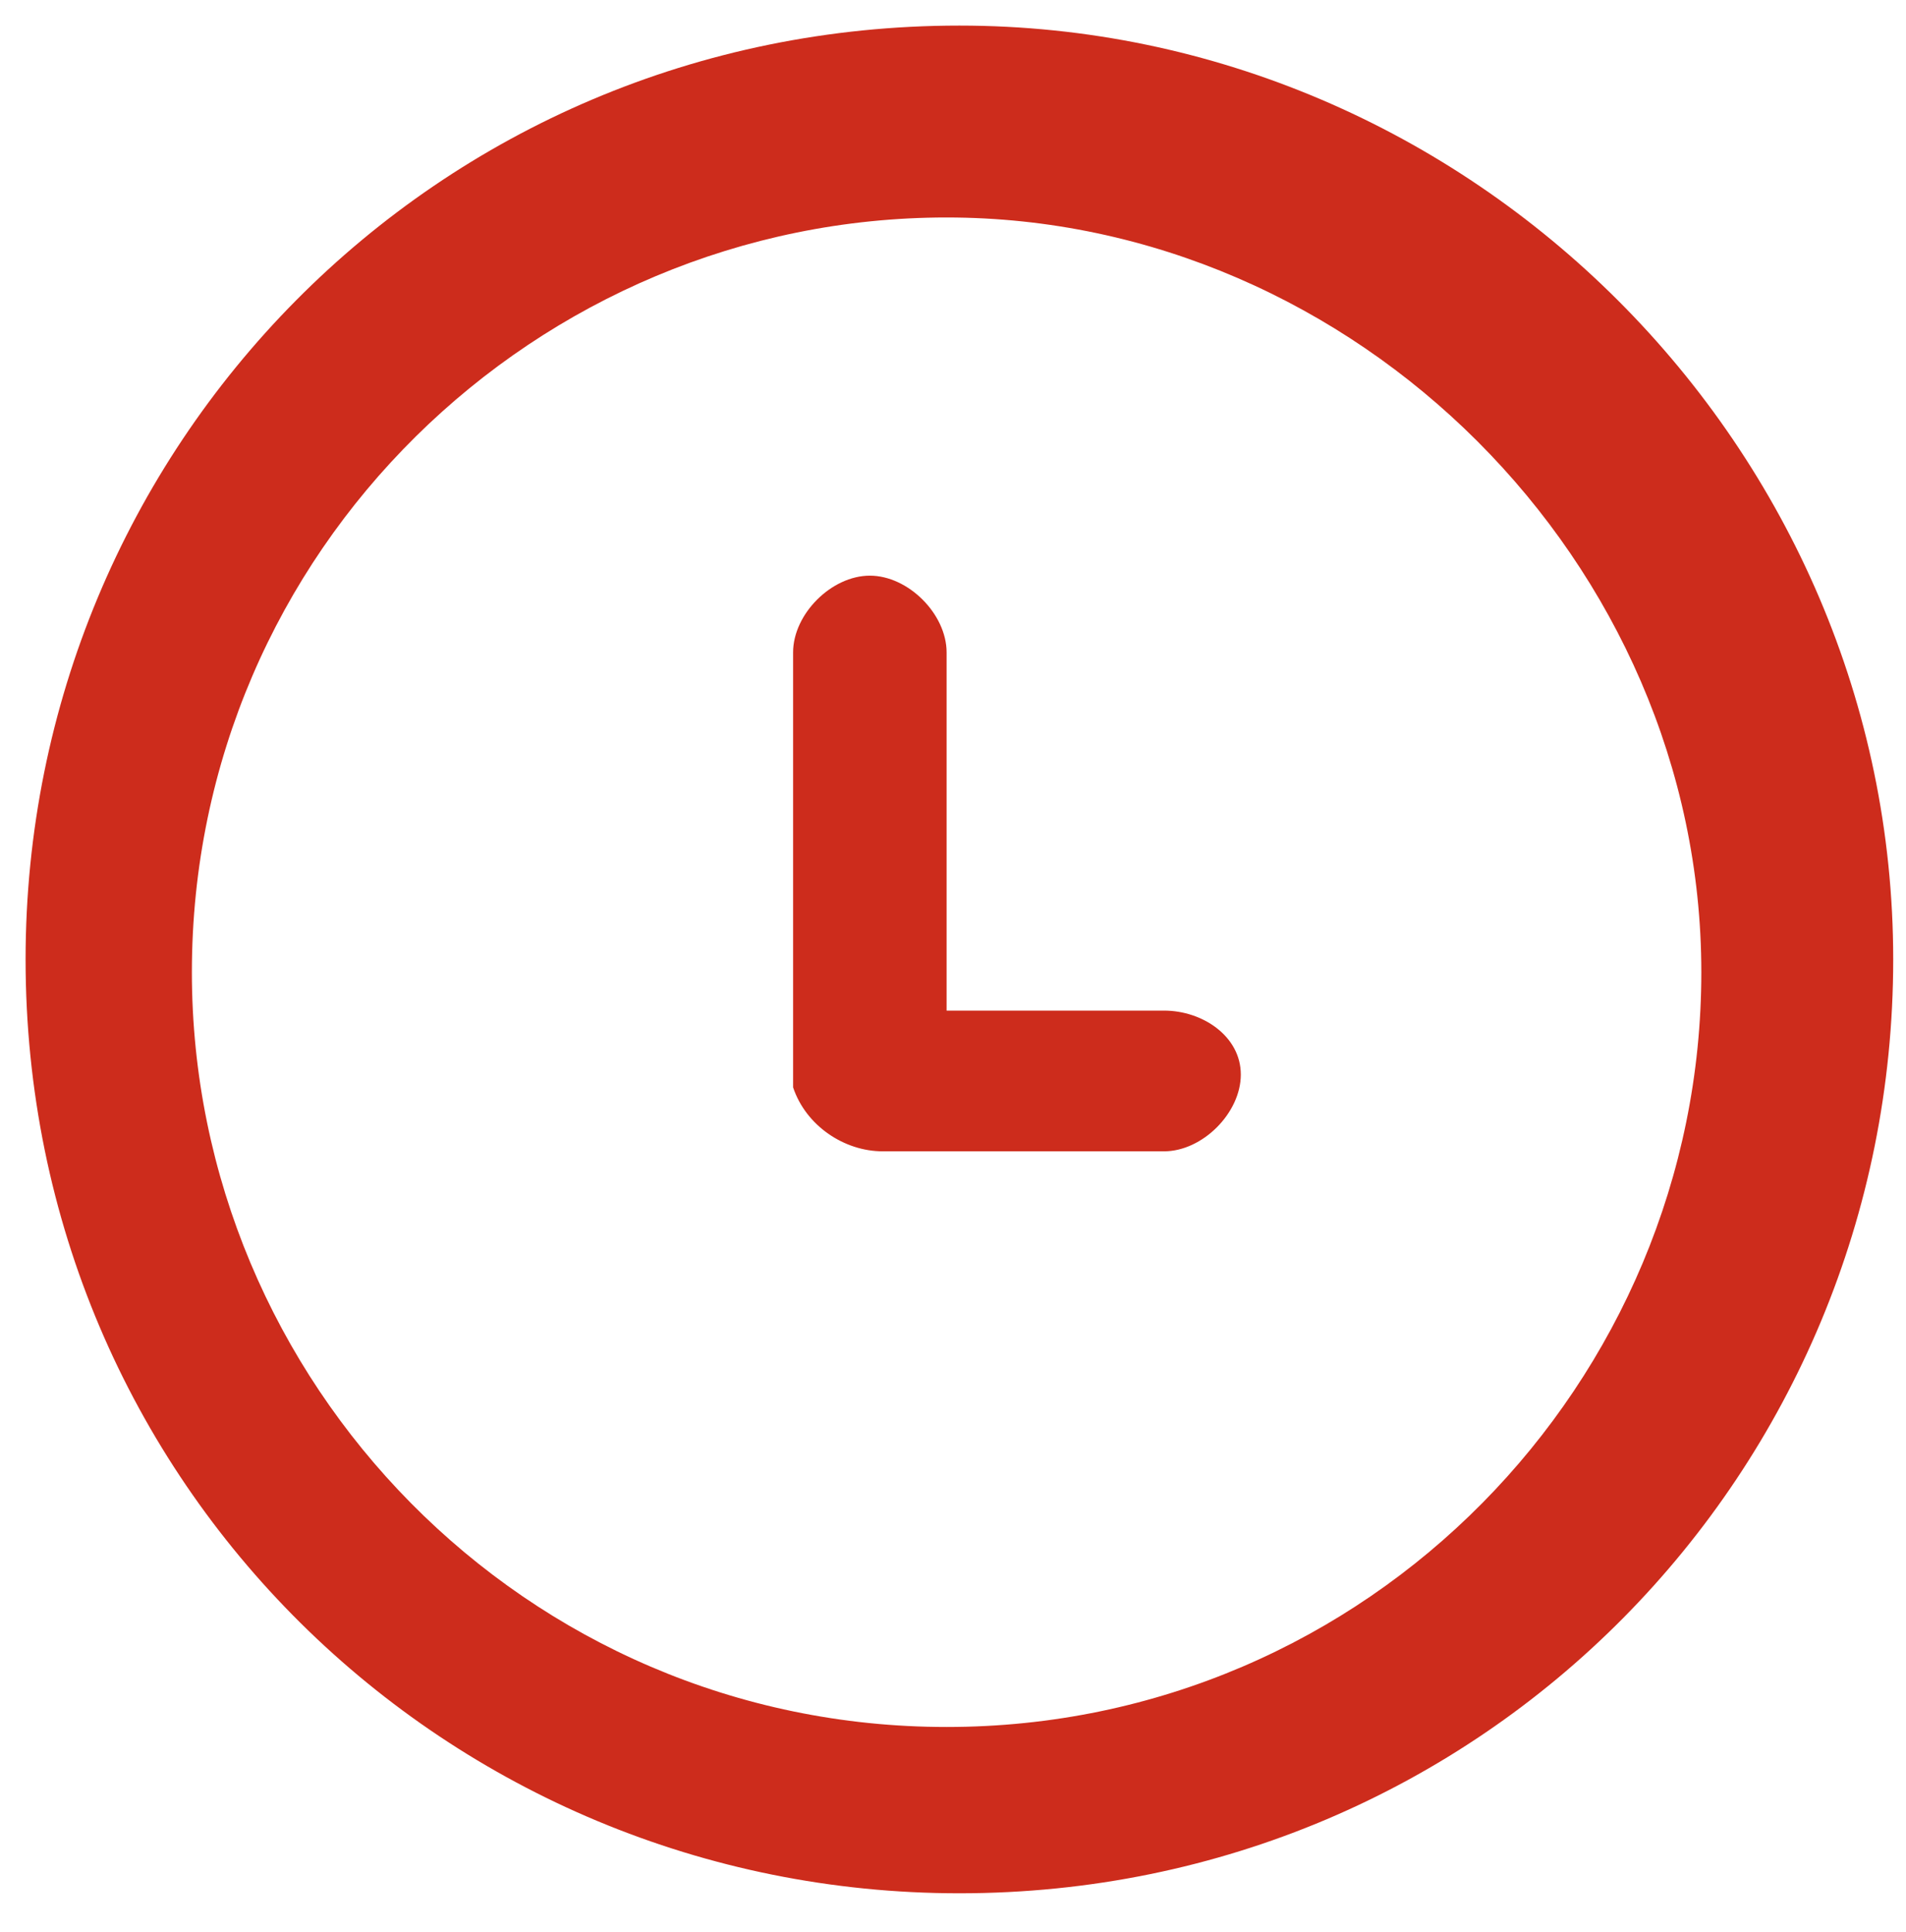
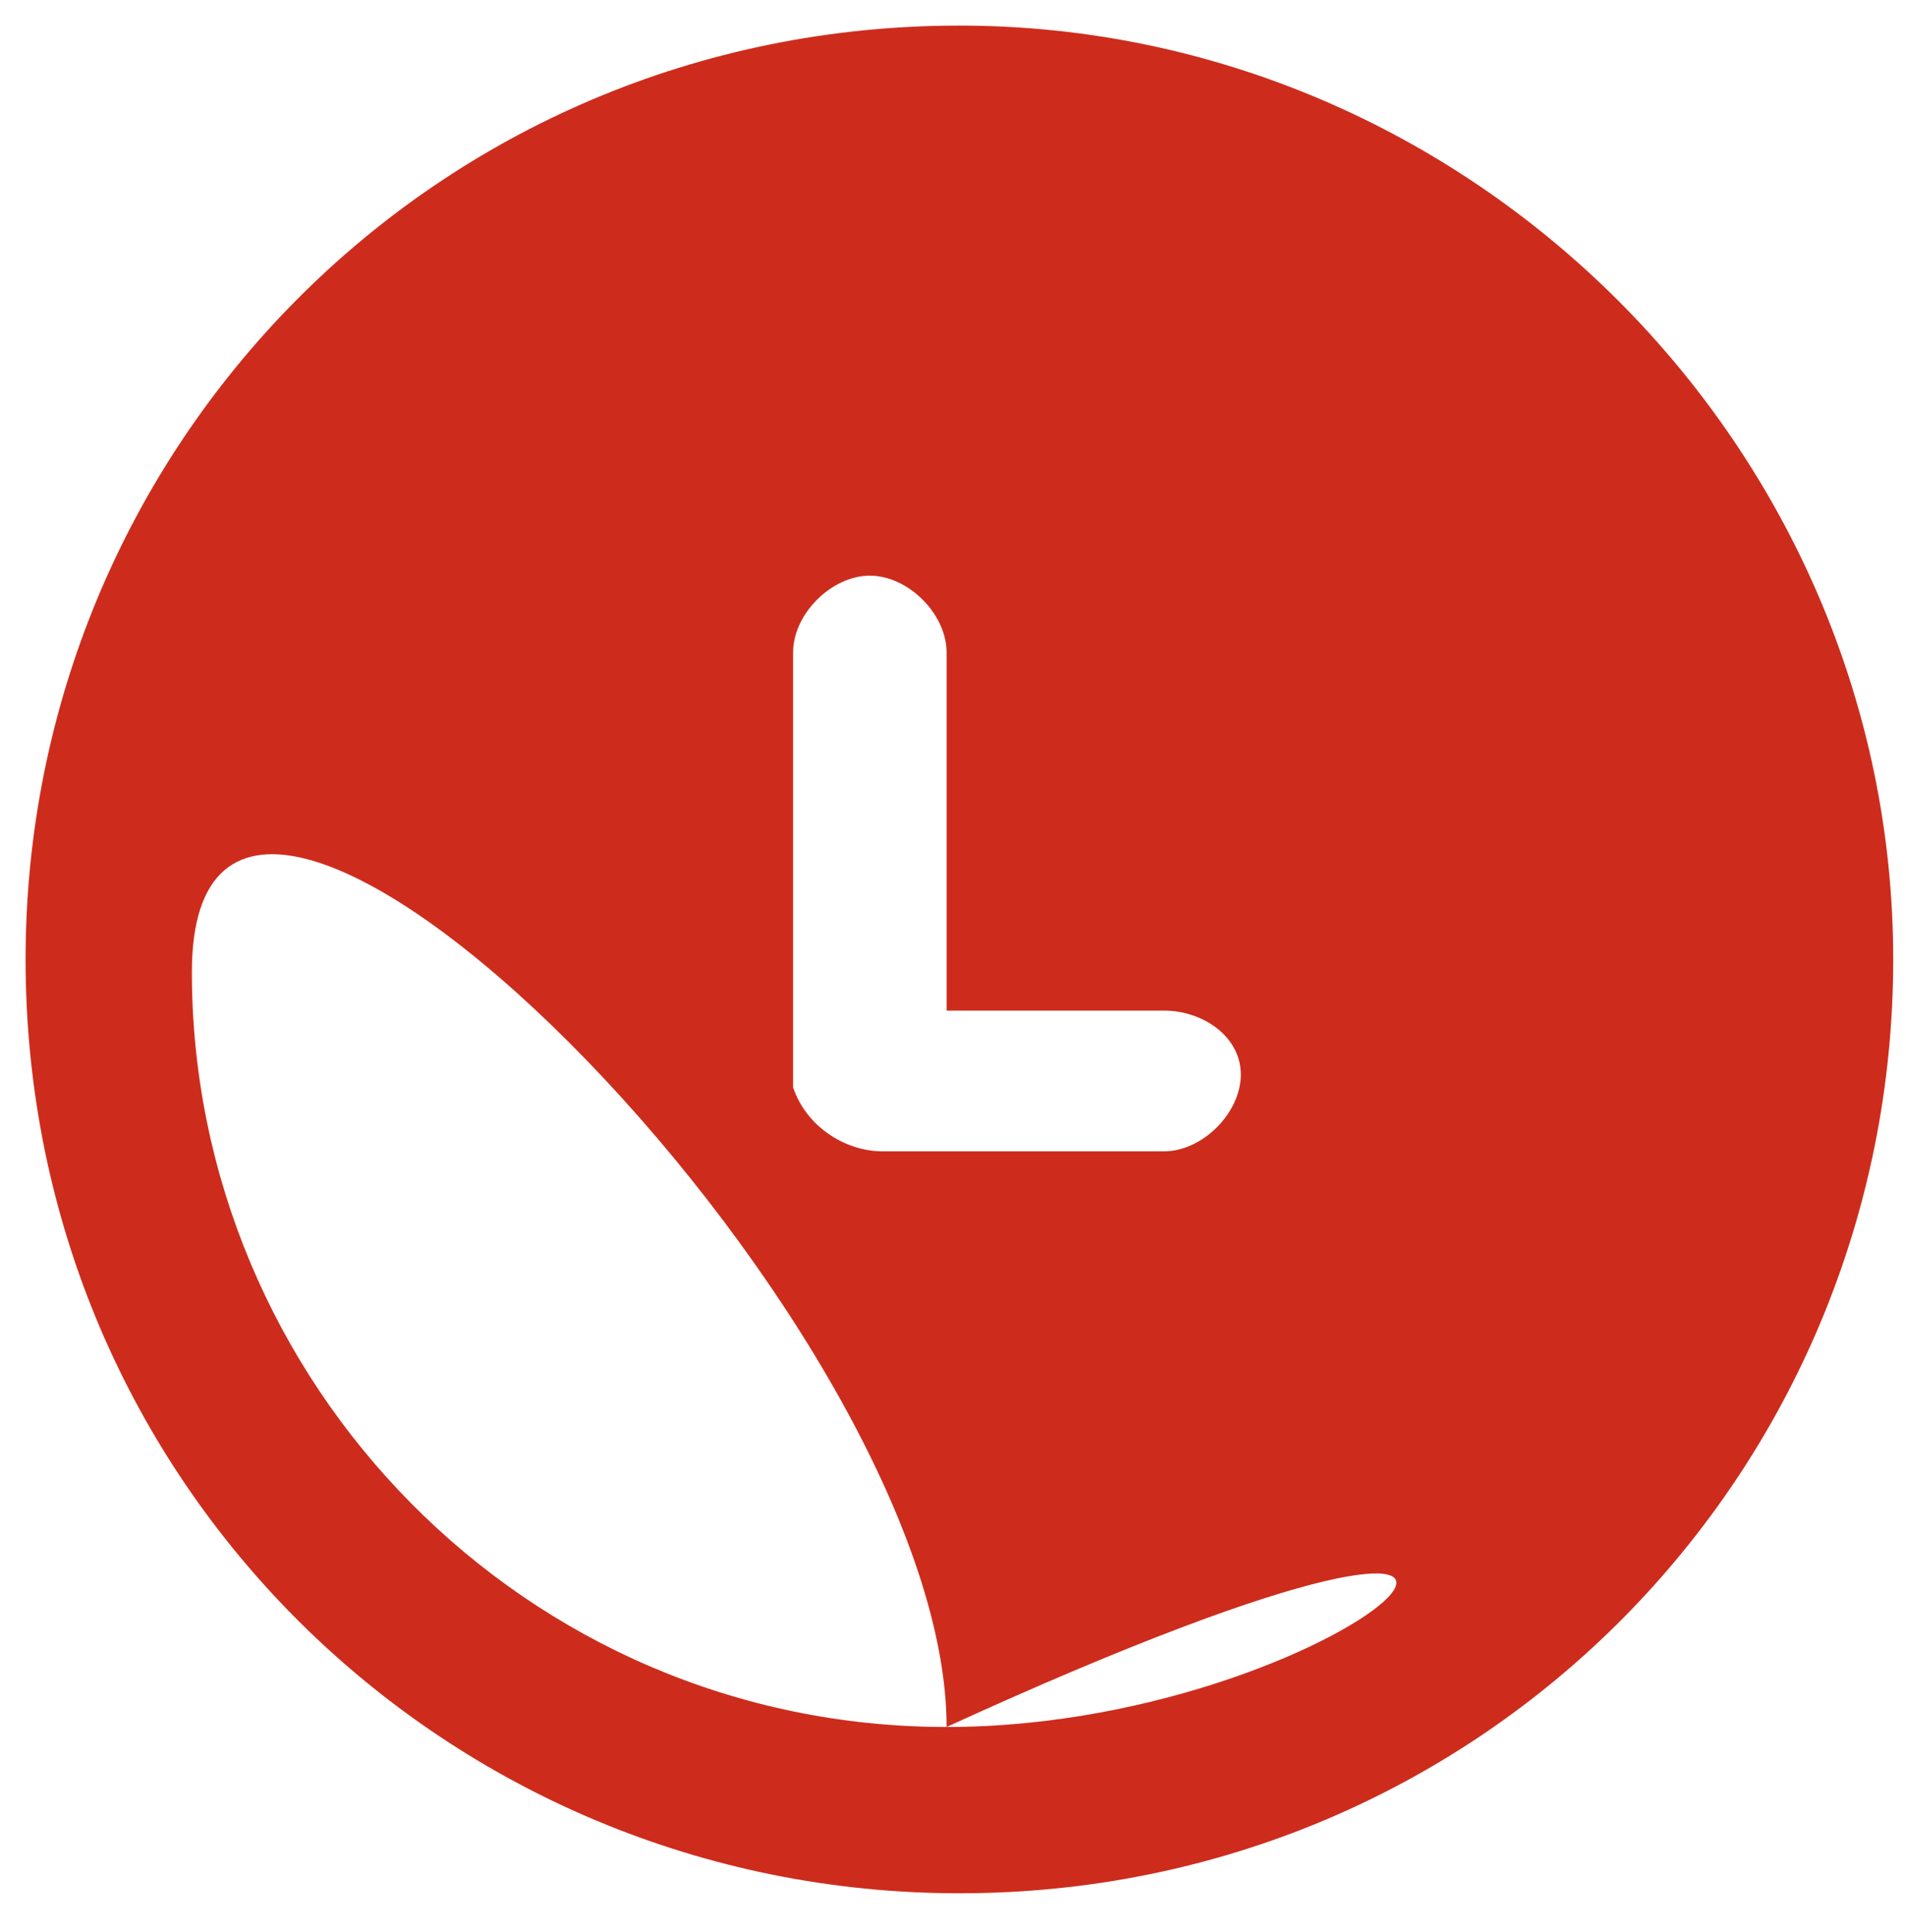
<svg xmlns="http://www.w3.org/2000/svg" version="1.1" id="Layer_1" x="0px" y="0px" viewBox="0 0 14.9 15.1" style="enable-background:new 0 0 14.9 15.1;" xml:space="preserve">
  <style type="text/css">
	.st0{fill-rule:evenodd;clip-rule:evenodd;fill:#CD2C1C;}
</style>
  <g>
    <g>
-       <path class="st0" d="M7.5,0.2c-4.1,0-7.3,3.3-7.3,7.3c0,4.1,3.3,7.3,7.3,7.3c4.1,0,7.3-3.3,7.3-7.3C14.8,3.5,11.5,0.2,7.5,0.2z     M7.4,13.5c-3.3,0-5.9-2.7-5.9-5.9c0-3.3,2.7-5.9,5.9-5.9s5.9,2.7,5.9,5.9C13.3,10.8,10.7,13.5,7.4,13.5z M9.1,7.9H7.4V5.1    c0-0.3-0.3-0.6-0.6-0.6c-0.3,0-0.6,0.3-0.6,0.6v3.4C6.3,8.8,6.6,9,6.9,9h2.2c0.3,0,0.6-0.3,0.6-0.6S9.4,7.9,9.1,7.9z" />
+       <path class="st0" d="M7.5,0.2c-4.1,0-7.3,3.3-7.3,7.3c0,4.1,3.3,7.3,7.3,7.3c4.1,0,7.3-3.3,7.3-7.3C14.8,3.5,11.5,0.2,7.5,0.2z     M7.4,13.5c-3.3,0-5.9-2.7-5.9-5.9s5.9,2.7,5.9,5.9C13.3,10.8,10.7,13.5,7.4,13.5z M9.1,7.9H7.4V5.1    c0-0.3-0.3-0.6-0.6-0.6c-0.3,0-0.6,0.3-0.6,0.6v3.4C6.3,8.8,6.6,9,6.9,9h2.2c0.3,0,0.6-0.3,0.6-0.6S9.4,7.9,9.1,7.9z" />
    </g>
  </g>
</svg>